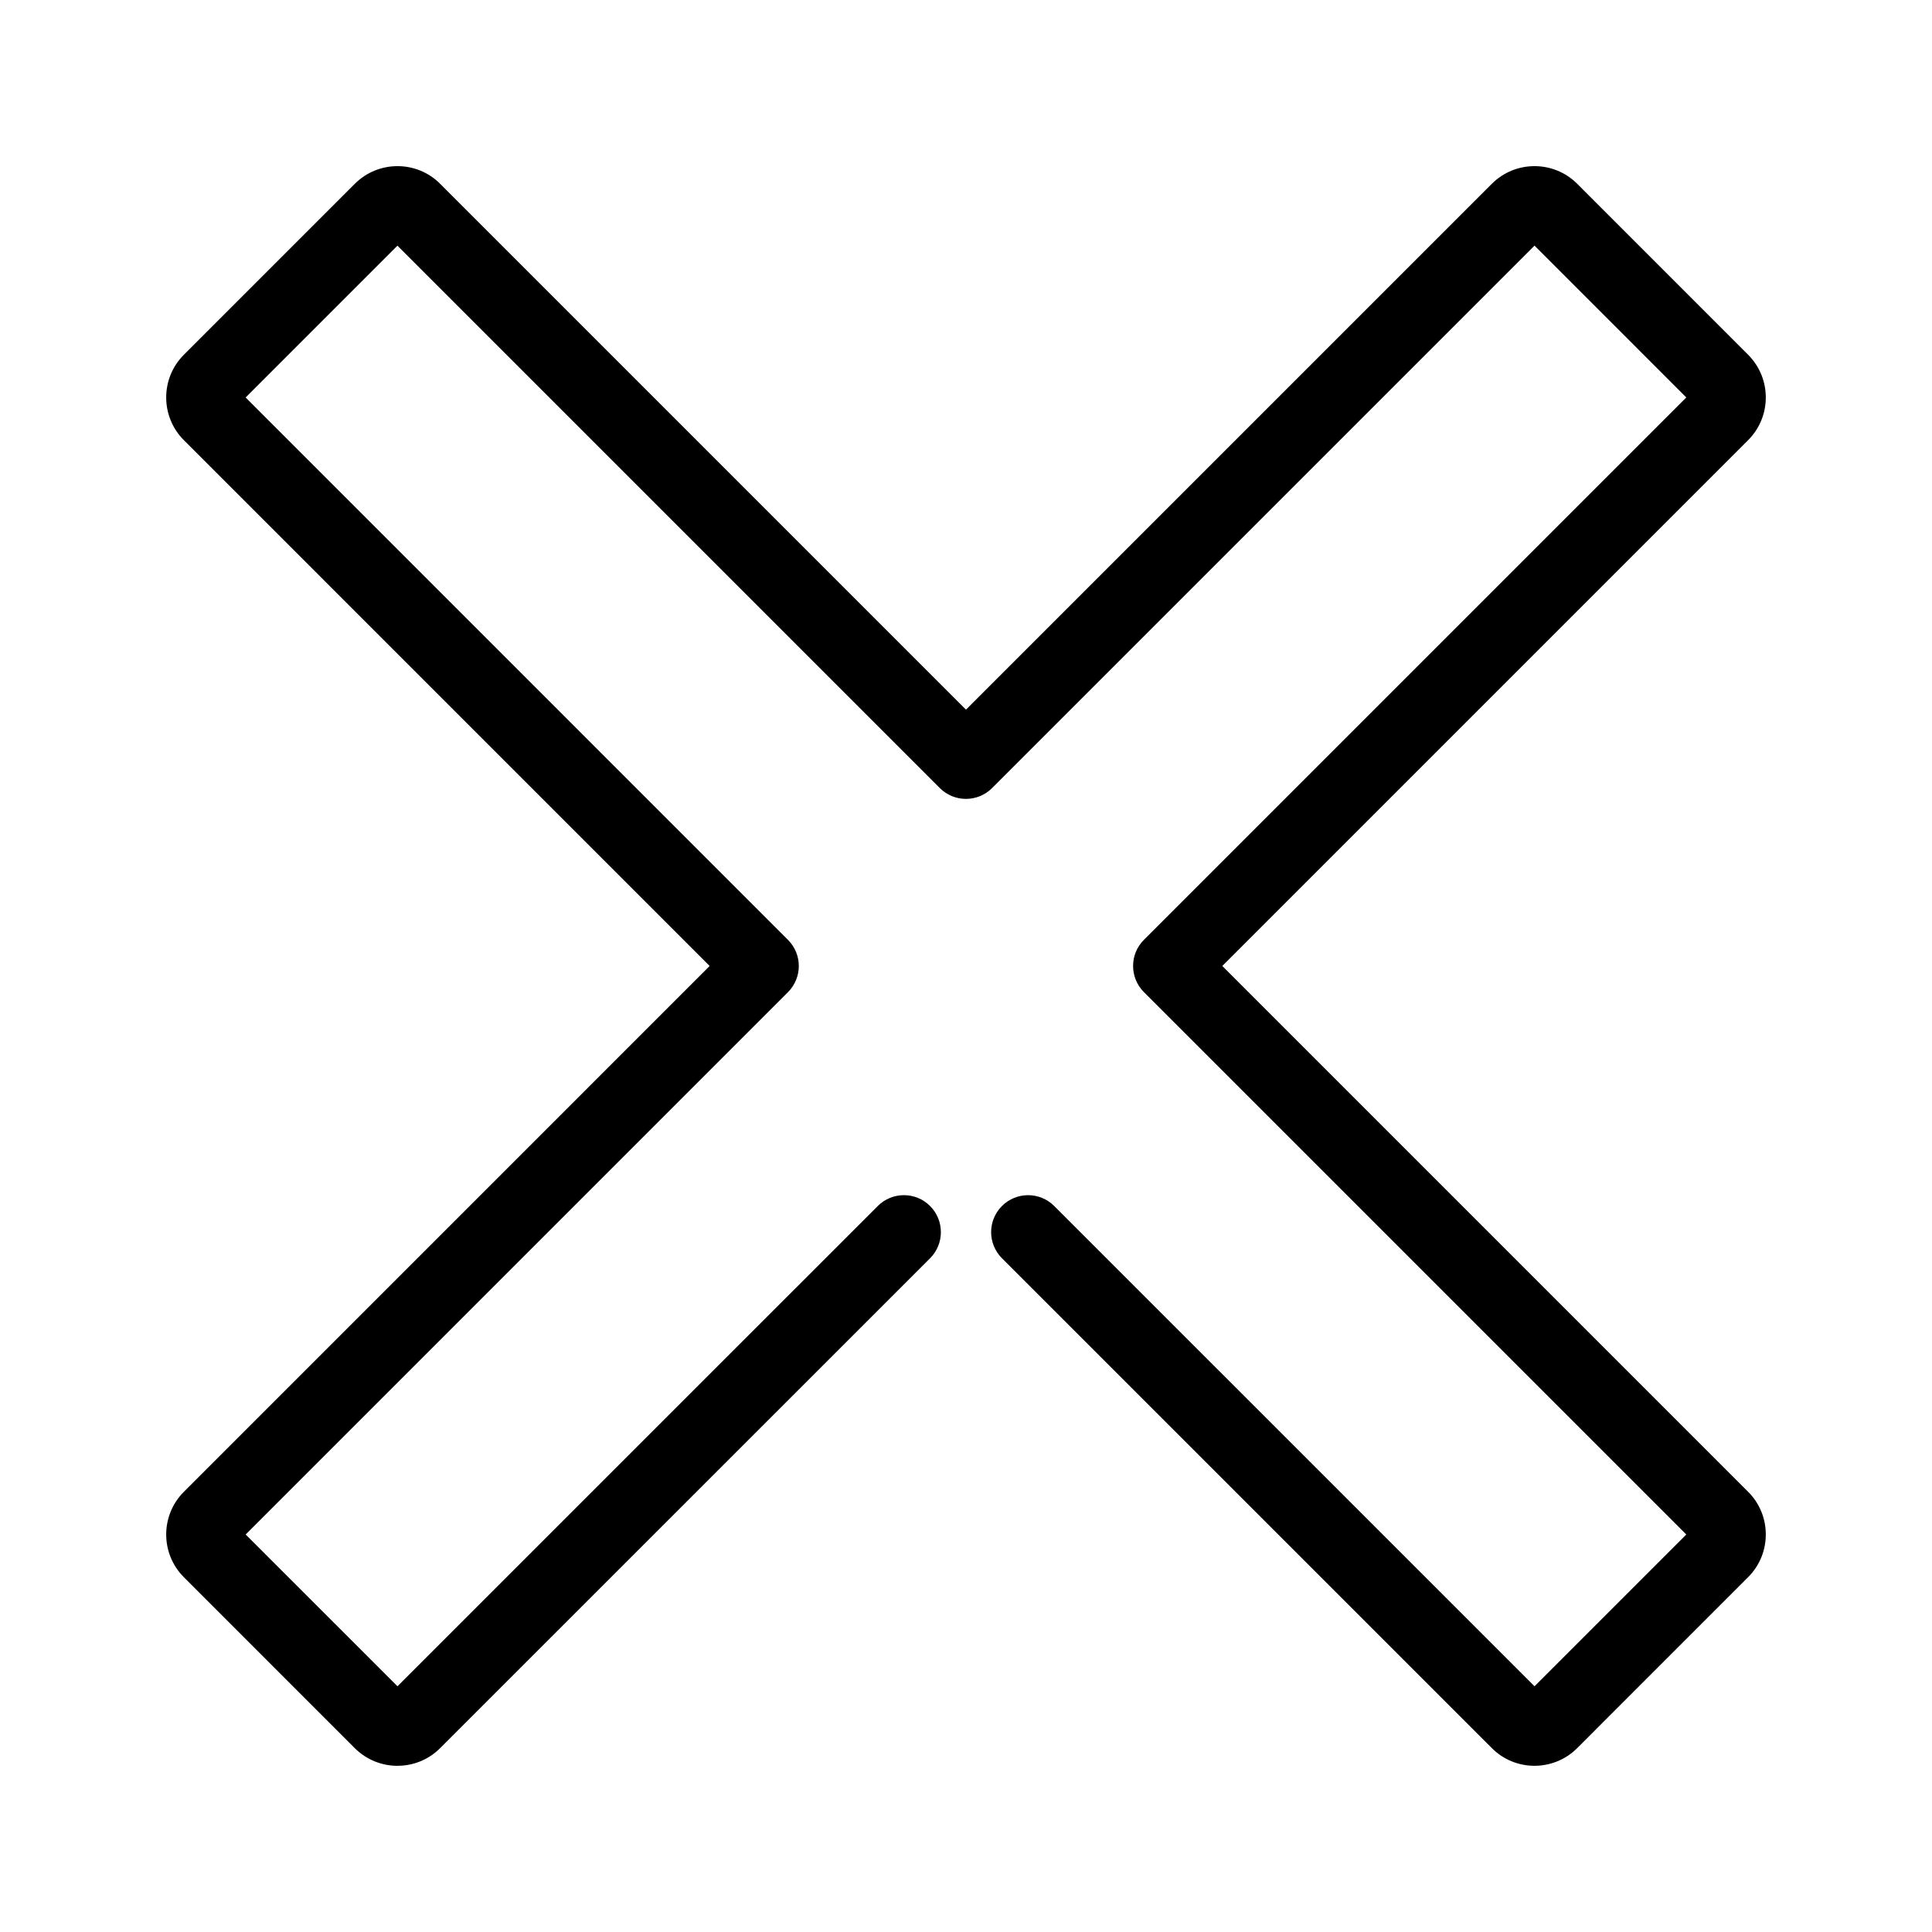
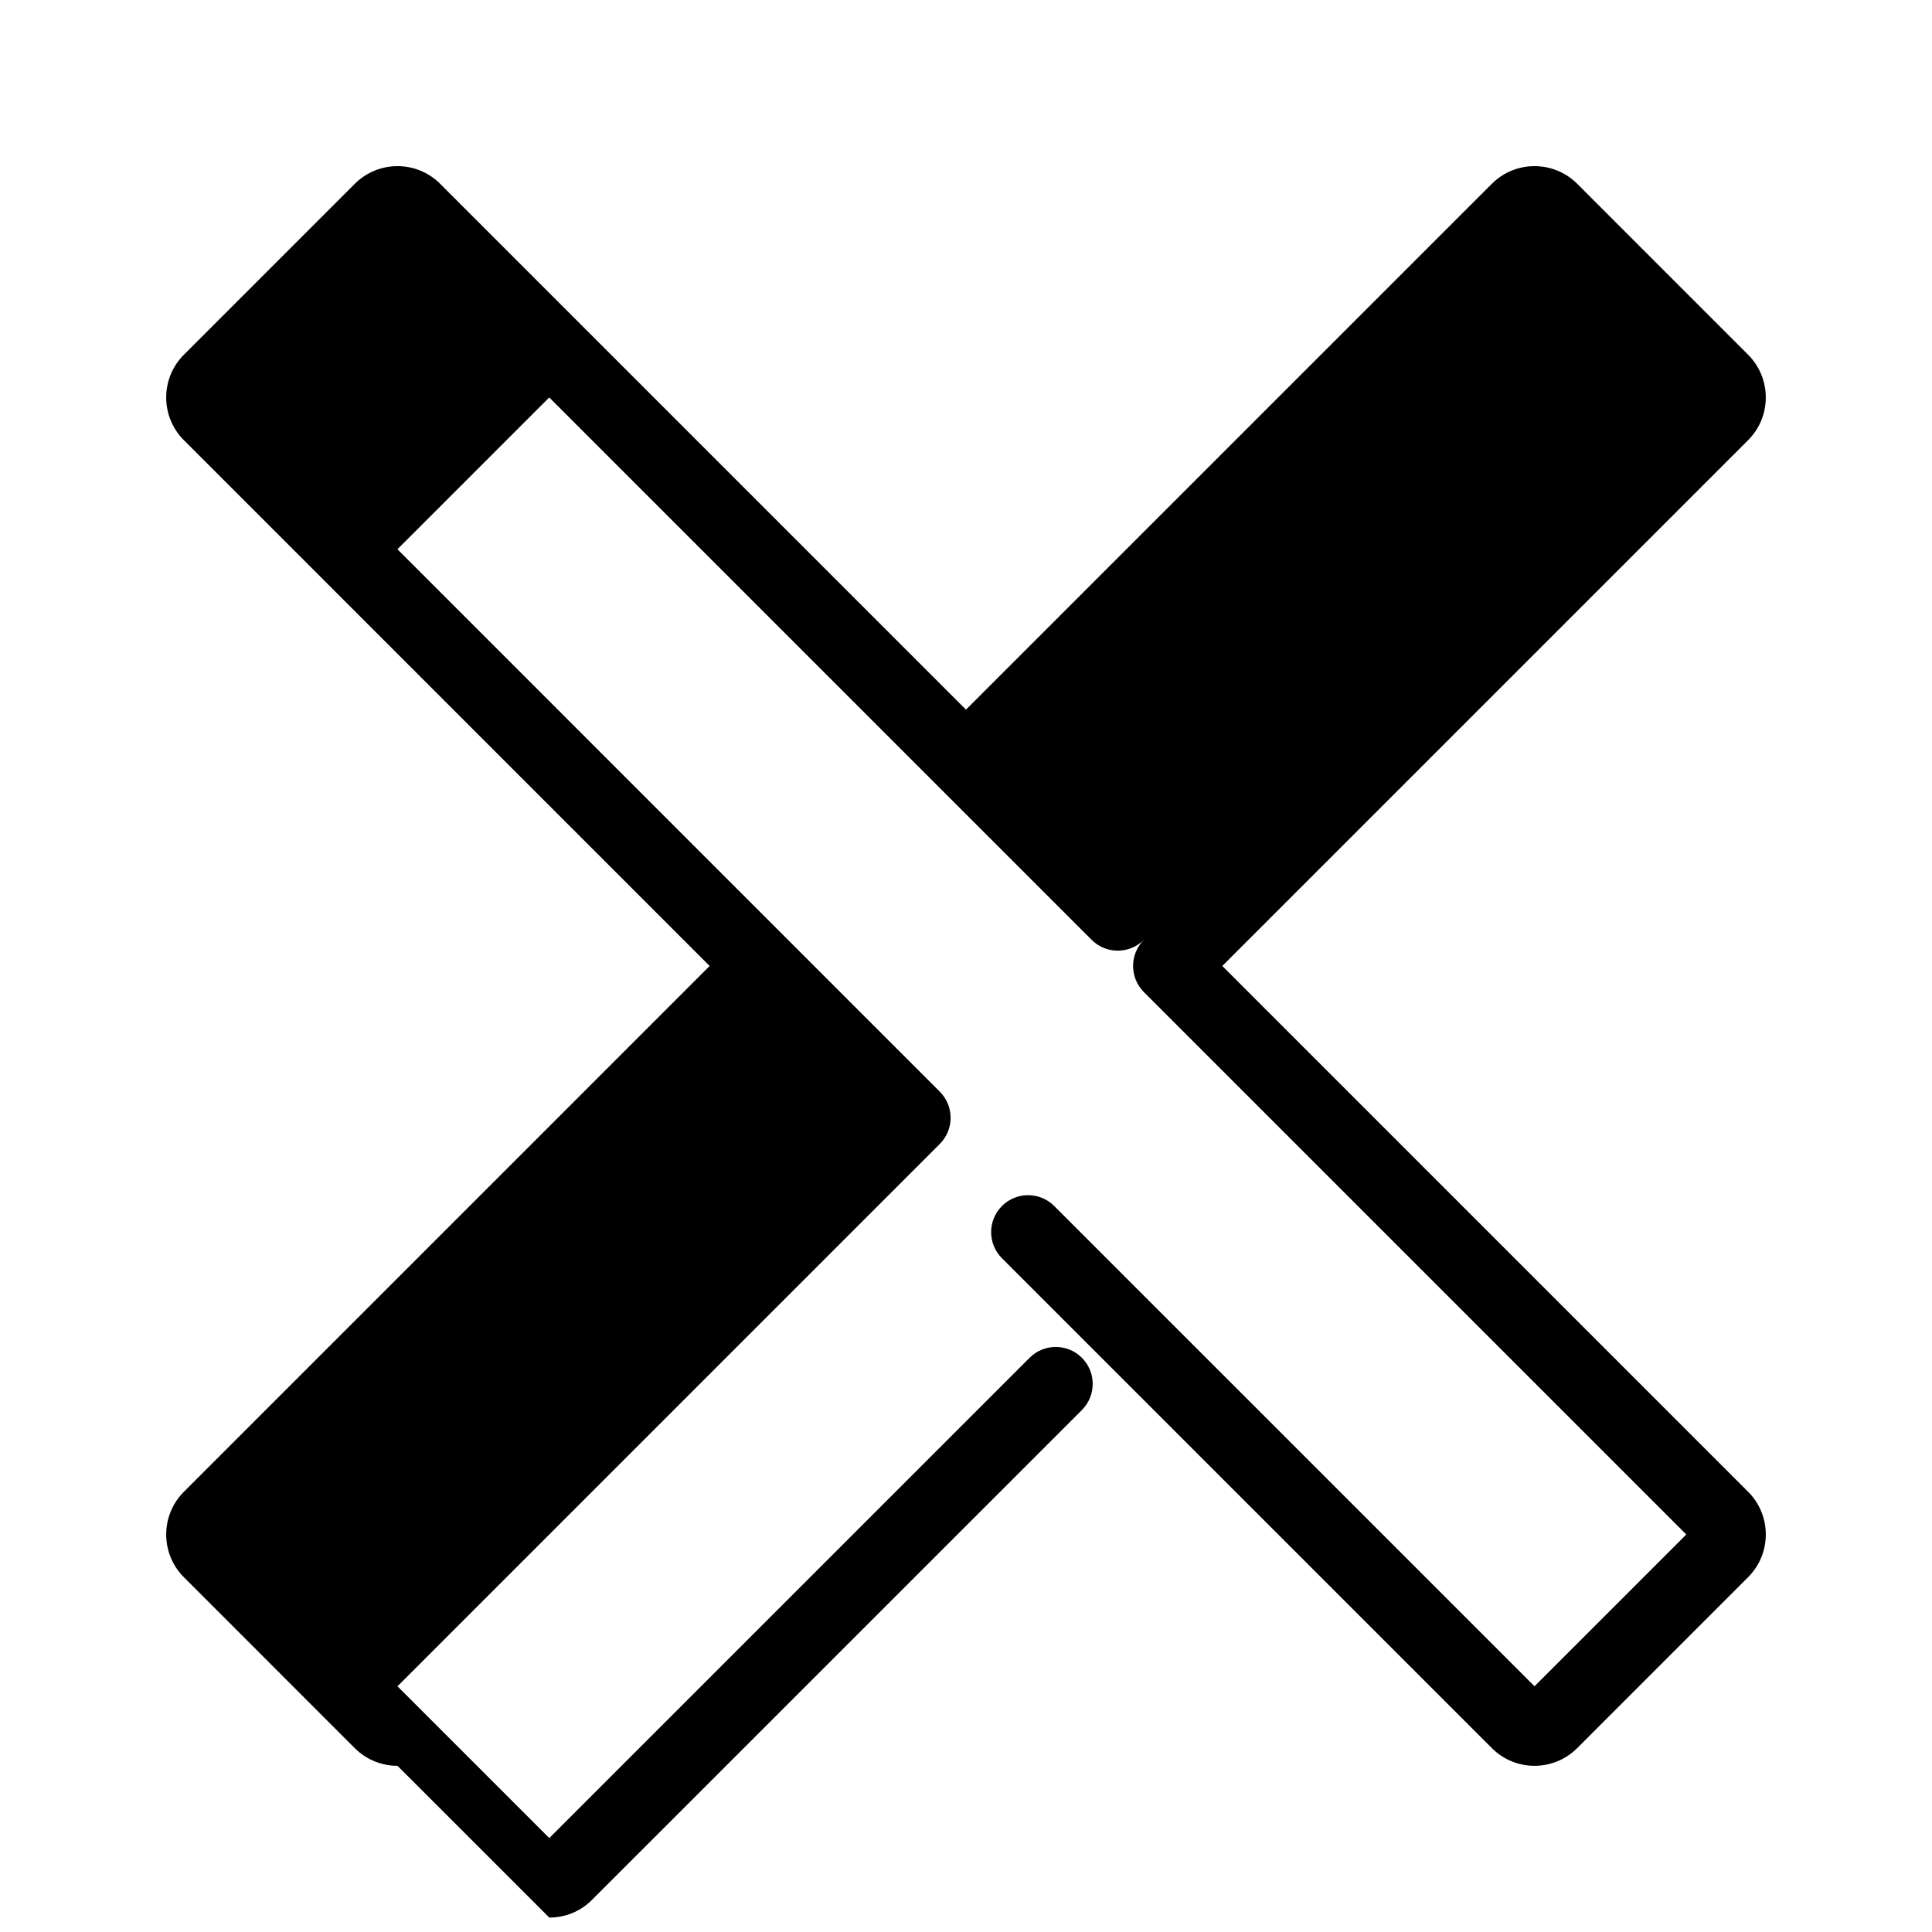
<svg xmlns="http://www.w3.org/2000/svg" fill="#000000" width="800px" height="800px" version="1.1" viewBox="144 144 512 512">
-   <path d="m249.34 611.96c-4.086 0-8.184-1.559-11.301-4.66l-45.324-45.336c-6.223-6.231-6.223-16.375-0.012-22.598l139.36-139.37-139.35-139.36c-6.227-6.242-6.223-16.379-0.004-22.605l45.324-45.328c6.246-6.231 16.383-6.231 22.605 0l139.36 139.36 139.36-139.36c6.211-6.219 16.359-6.238 22.602-0.012l45.324 45.336c6.227 6.231 6.227 16.375 0 22.605l-139.36 139.36 139.36 139.36c6.227 6.219 6.227 16.359 0.012 22.59l-45.328 45.332c-6.246 6.238-16.391 6.238-22.605 0l-129.83-129.82c-3.828-3.828-3.828-10.027 0-13.852 3.824-3.824 10.016-3.824 13.844 0l127.29 127.28 40.223-40.223-143.74-143.74c-3.824-3.828-3.824-10.031 0-13.852l143.74-143.74-40.223-40.234-143.75 143.75c-3.828 3.824-10.027 3.824-13.852 0l-143.74-143.74-40.23 40.234 143.73 143.74c3.824 3.824 3.824 10.02 0 13.852l-143.72 143.73 40.23 40.223 127.29-127.28c3.824-3.828 10.027-3.828 13.852 0 3.824 3.828 3.824 10.027 0 13.855l-129.84 129.82c-3.106 3.121-7.199 4.676-11.297 4.676z" />
+   <path d="m249.34 611.96c-4.086 0-8.184-1.559-11.301-4.66l-45.324-45.336c-6.223-6.231-6.223-16.375-0.012-22.598l139.36-139.37-139.35-139.36c-6.227-6.242-6.223-16.379-0.004-22.605l45.324-45.328c6.246-6.231 16.383-6.231 22.605 0l139.36 139.36 139.36-139.36c6.211-6.219 16.359-6.238 22.602-0.012l45.324 45.336c6.227 6.231 6.227 16.375 0 22.605l-139.36 139.36 139.36 139.36c6.227 6.219 6.227 16.359 0.012 22.59l-45.328 45.332c-6.246 6.238-16.391 6.238-22.605 0l-129.83-129.82c-3.828-3.828-3.828-10.027 0-13.852 3.824-3.824 10.016-3.824 13.844 0l127.29 127.28 40.223-40.223-143.74-143.74c-3.824-3.828-3.824-10.031 0-13.852c-3.828 3.824-10.027 3.824-13.852 0l-143.74-143.74-40.23 40.234 143.73 143.74c3.824 3.824 3.824 10.02 0 13.852l-143.72 143.73 40.23 40.223 127.29-127.28c3.824-3.828 10.027-3.828 13.852 0 3.824 3.828 3.824 10.027 0 13.855l-129.84 129.82c-3.106 3.121-7.199 4.676-11.297 4.676z" />
</svg>